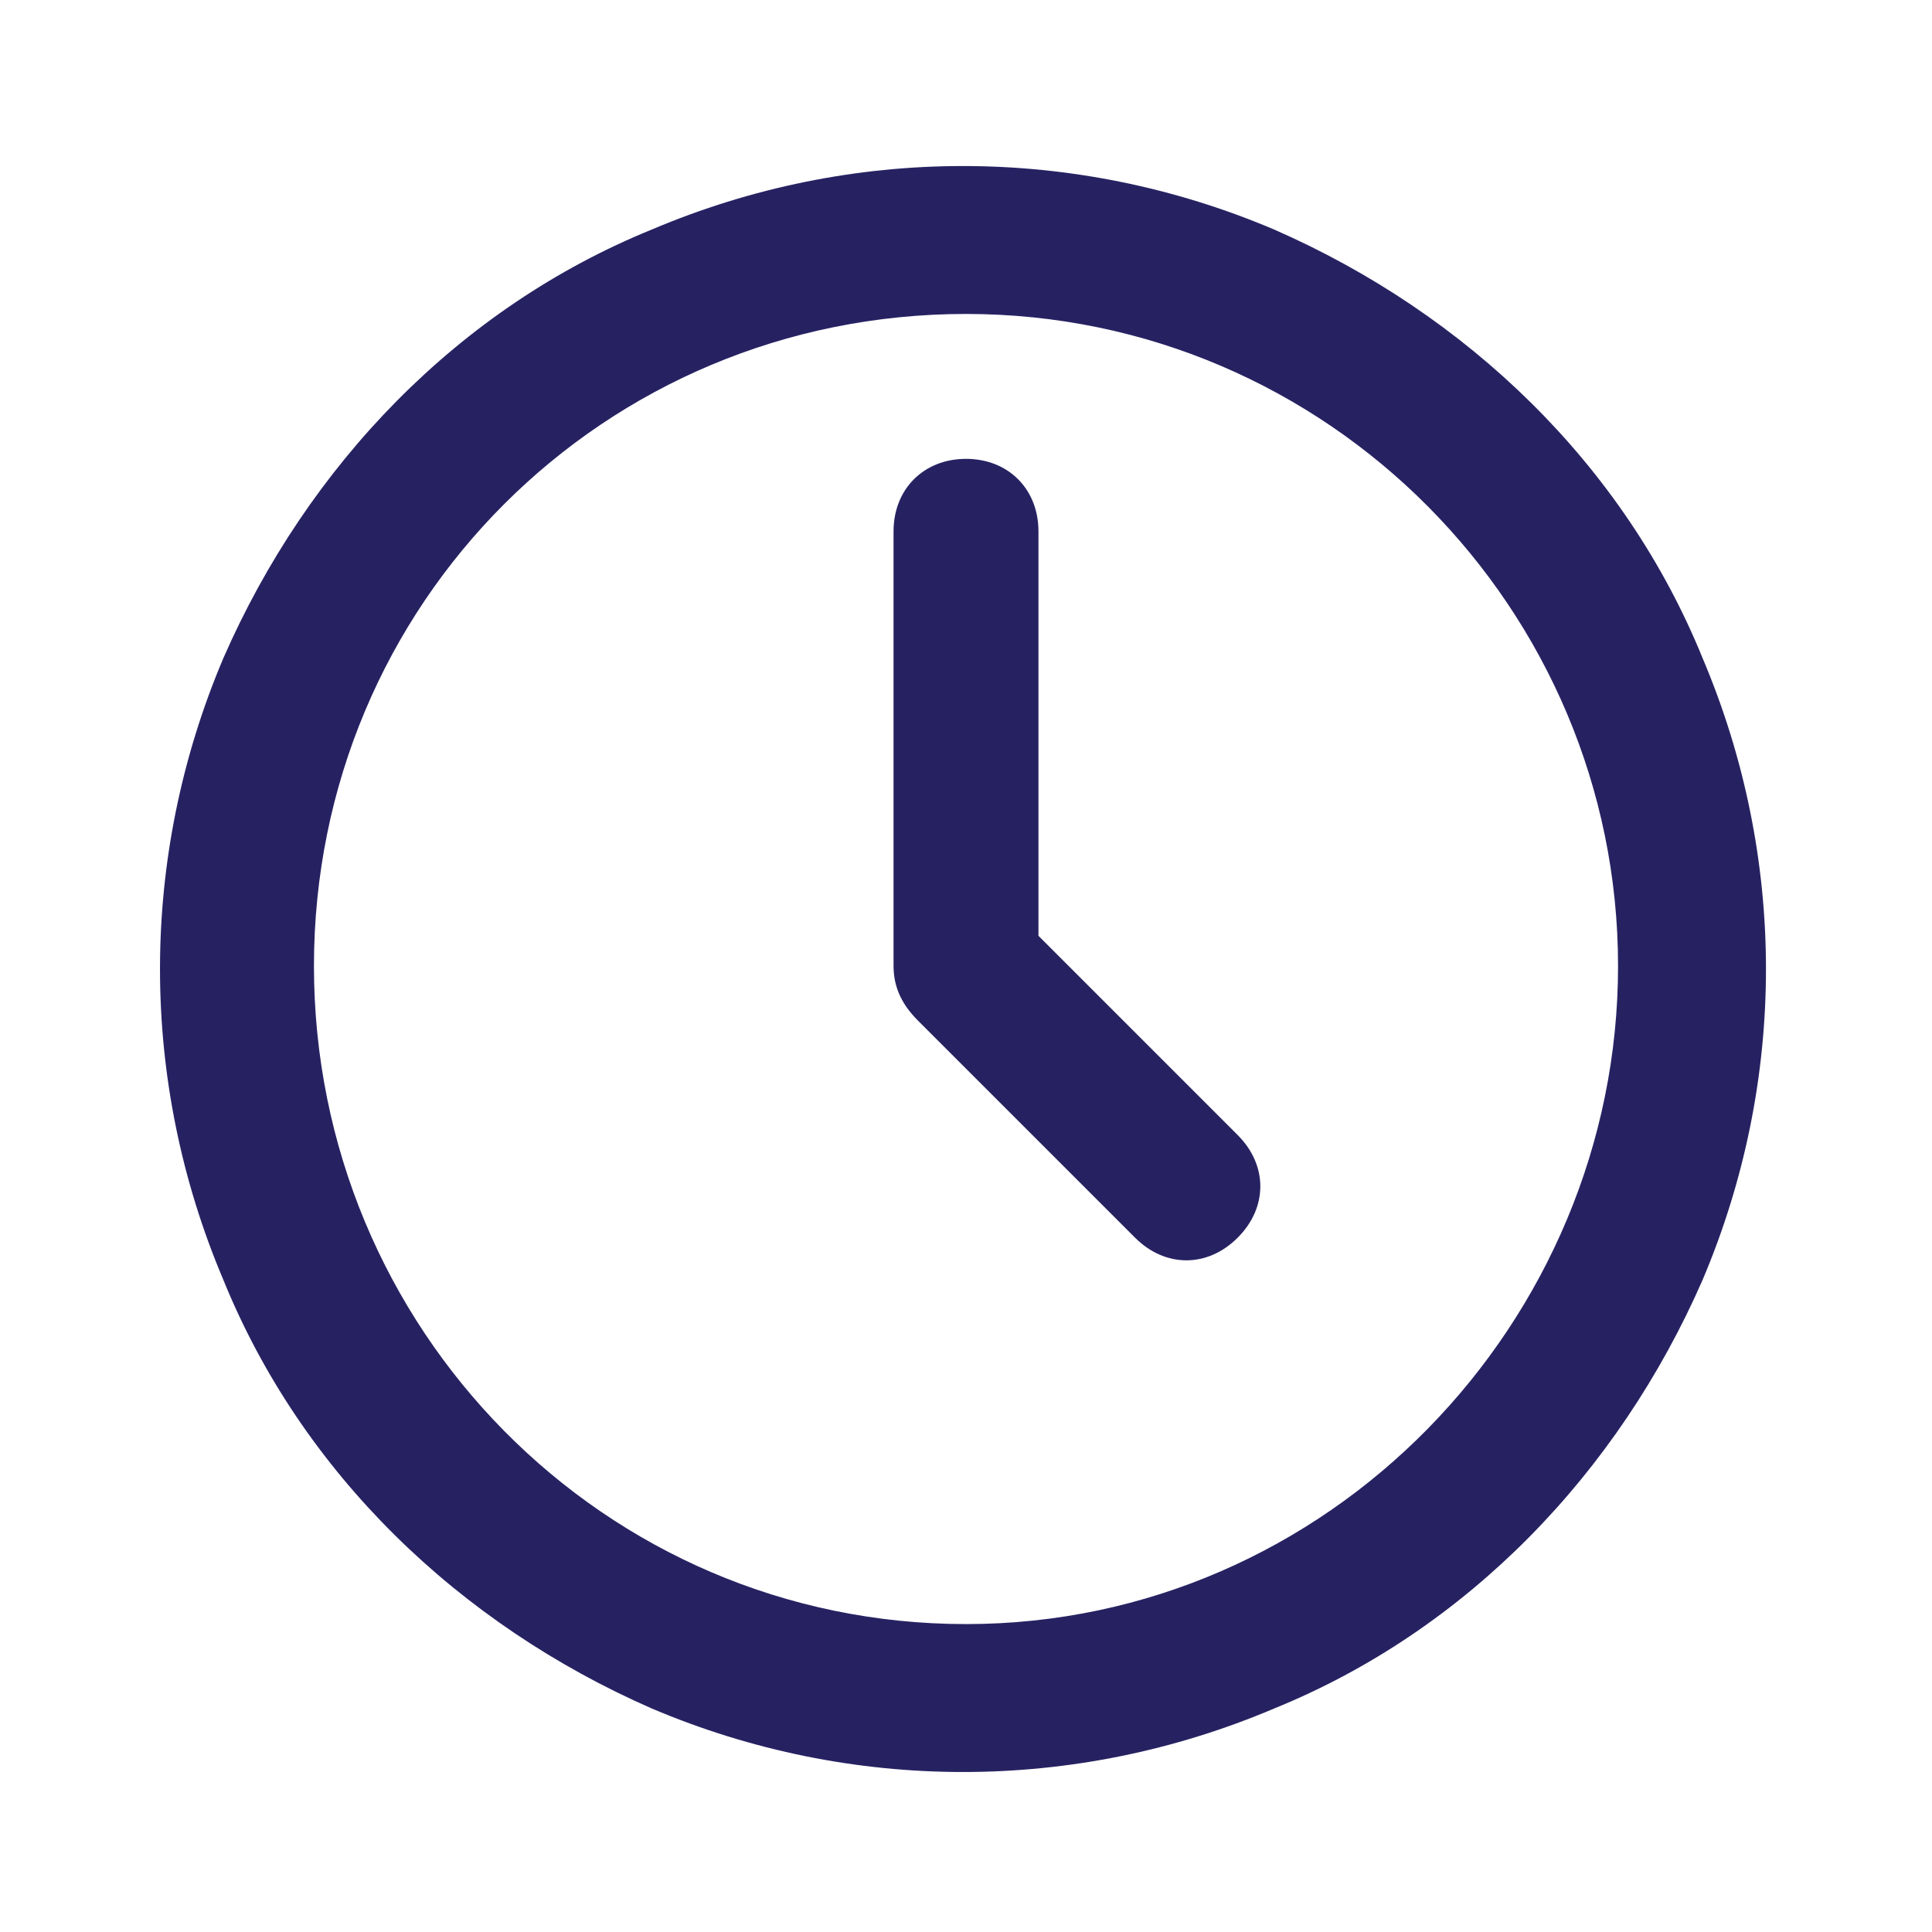
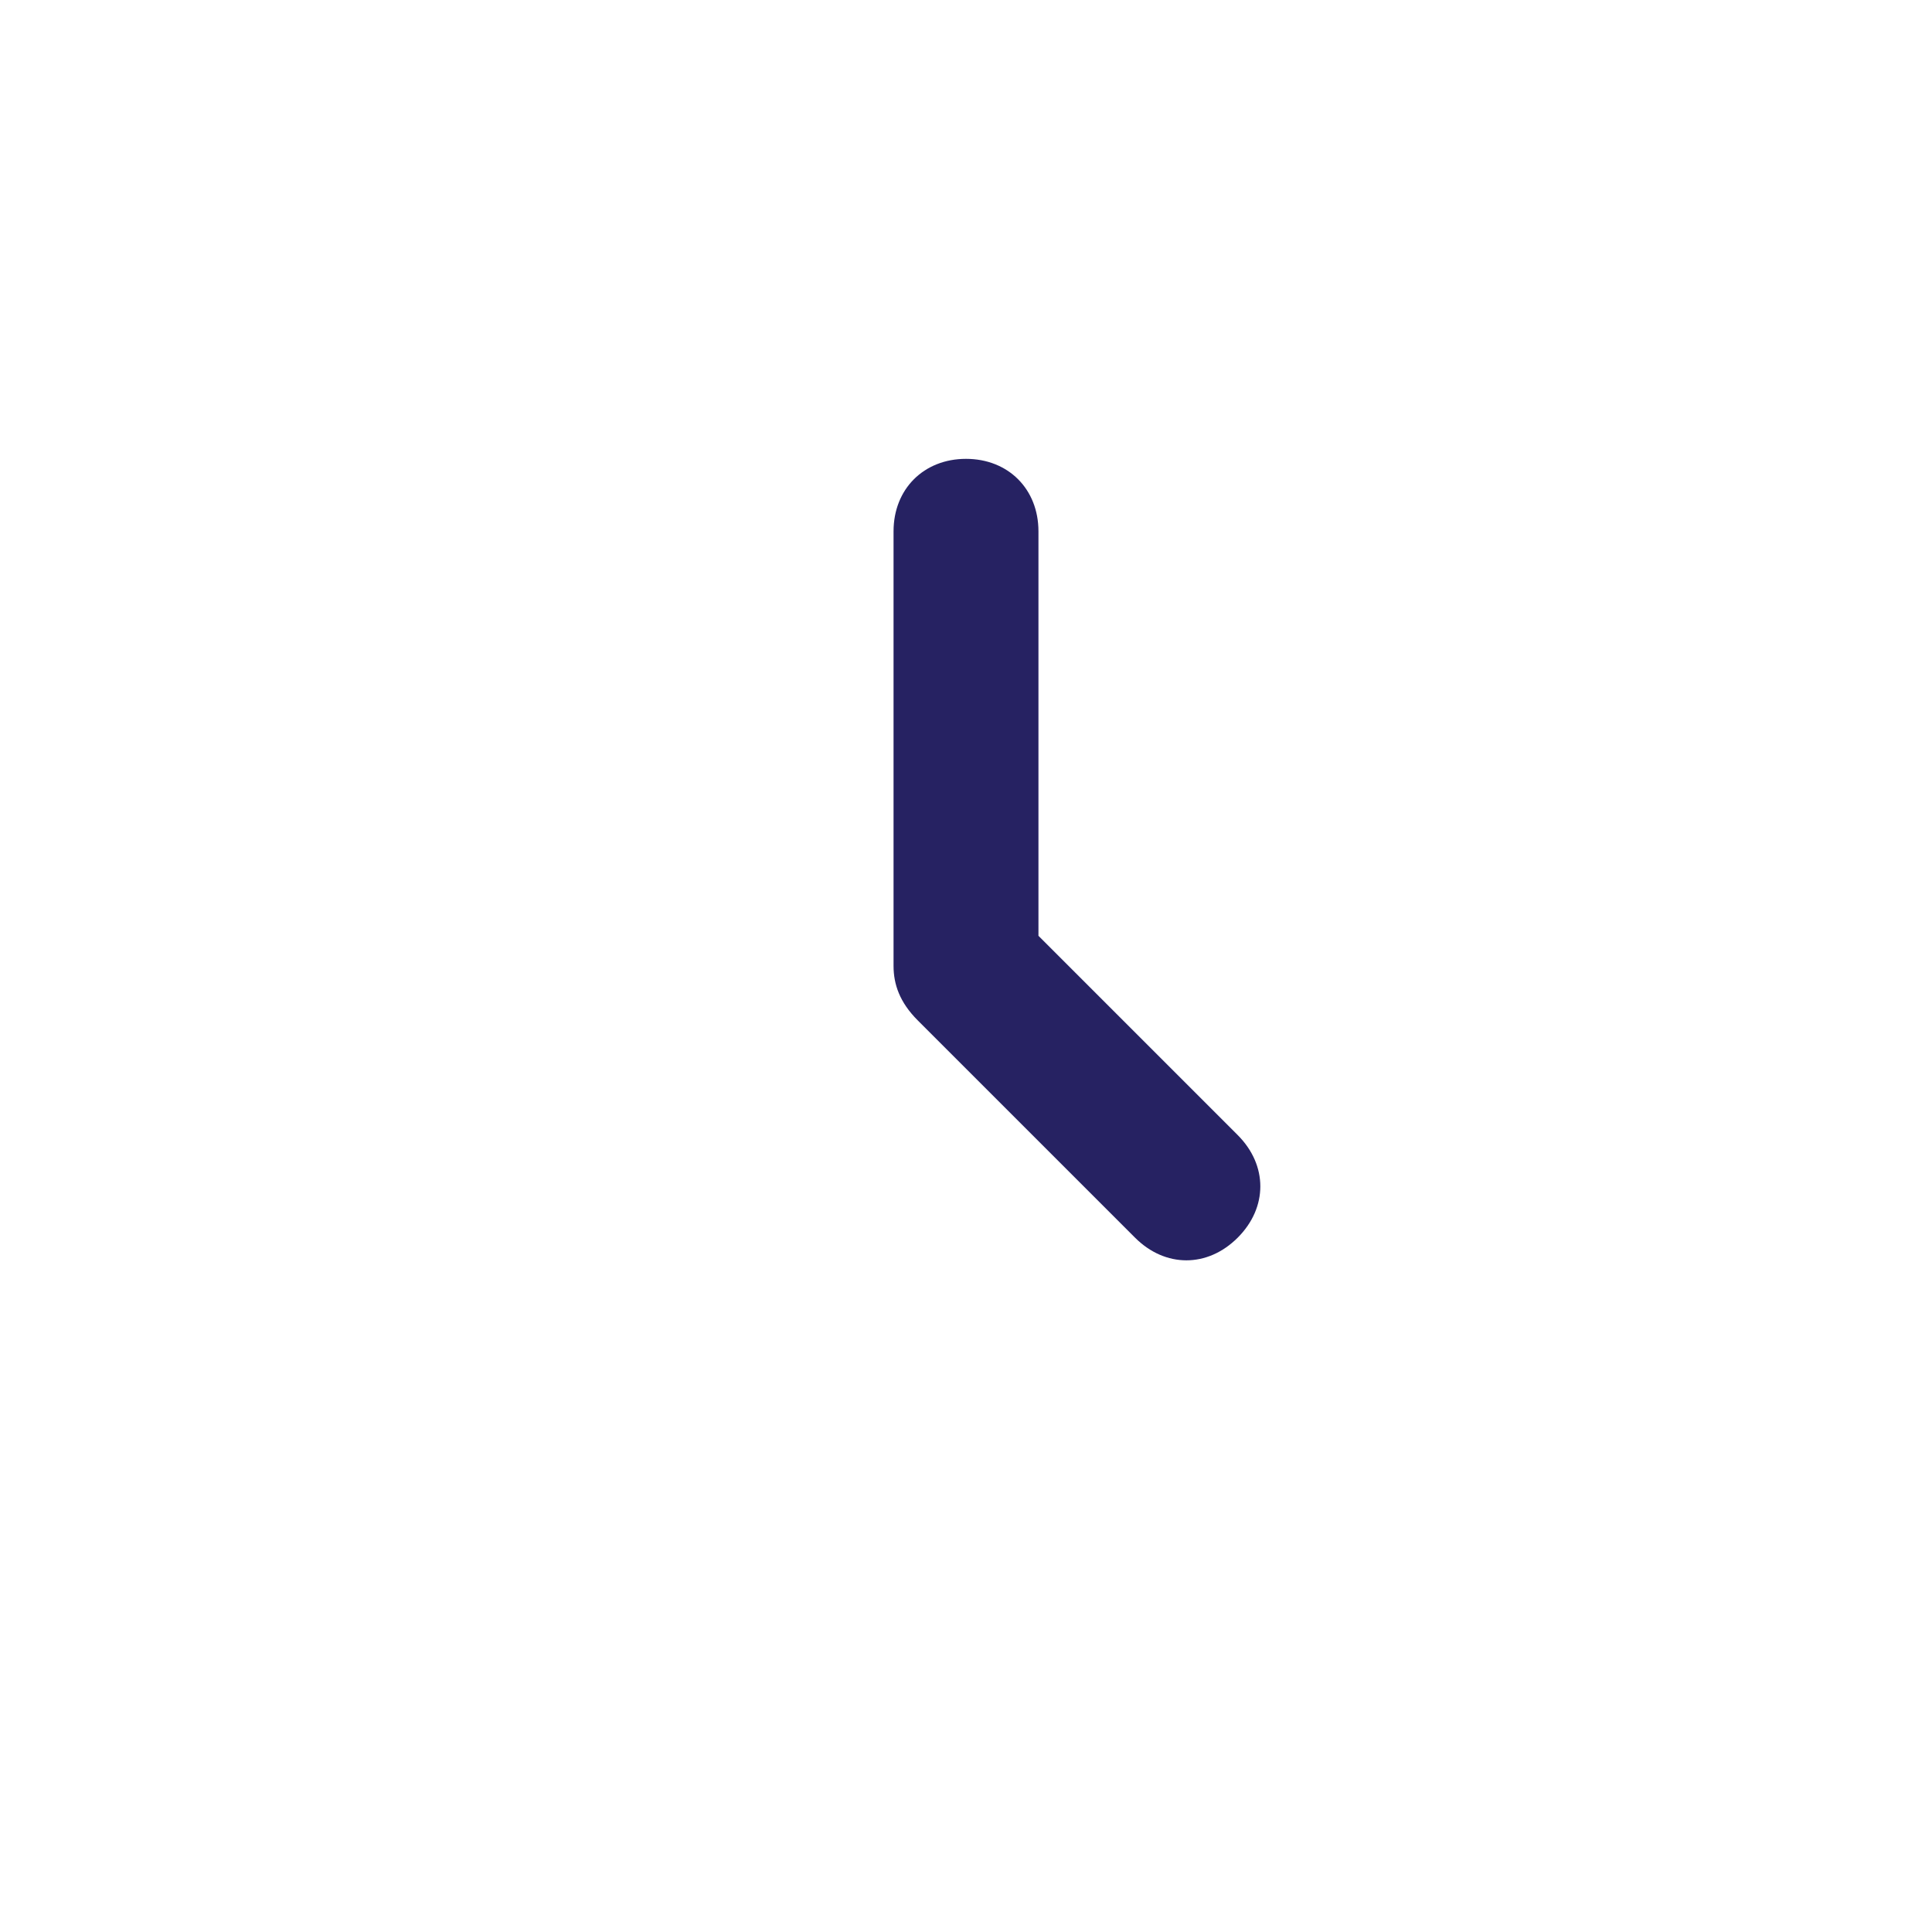
<svg xmlns="http://www.w3.org/2000/svg" version="1.1" x="0px" y="0px" viewBox="0 0 32 32" style="enable-background:new 0 0 32 32;" xml:space="preserve">
  <style type="text/css">
	.st0{fill:#262262;}
</style>
  <g id="Layer_1">
</g>
  <g id="Layer_2">
-     <path class="st0" d="M28.2,10.9c-1.3-3.2-3.9-5.7-7.1-7.1c-3.3-1.4-7-1.4-10.3,0c-3.2,1.3-5.7,3.9-7.1,7.1c-1.4,3.3-1.4,7,0,10.3   c1.3,3.2,3.9,5.7,7.1,7.1c3.3,1.4,7,1.4,10.3,0c3.2-1.3,5.7-3.9,7.1-7.1C29.6,17.9,29.6,14.2,28.2,10.9L28.2,10.9z M16,26.9   C10,26.9,5.2,22,5.2,16S10,5.2,16,5.2S26.8,10.1,26.8,16S22,26.9,16,26.9z" />
    <path class="st0" d="M17.2,15.5V8.8c0-0.7-0.5-1.2-1.2-1.2s-1.2,0.5-1.2,1.2l0,0V16c0,0.3,0.1,0.6,0.4,0.9l3.6,3.6   c0.5,0.5,1.2,0.5,1.7,0c0.5-0.5,0.5-1.2,0-1.7c0,0,0,0,0,0L17.2,15.5z" />
  </g>
</svg>